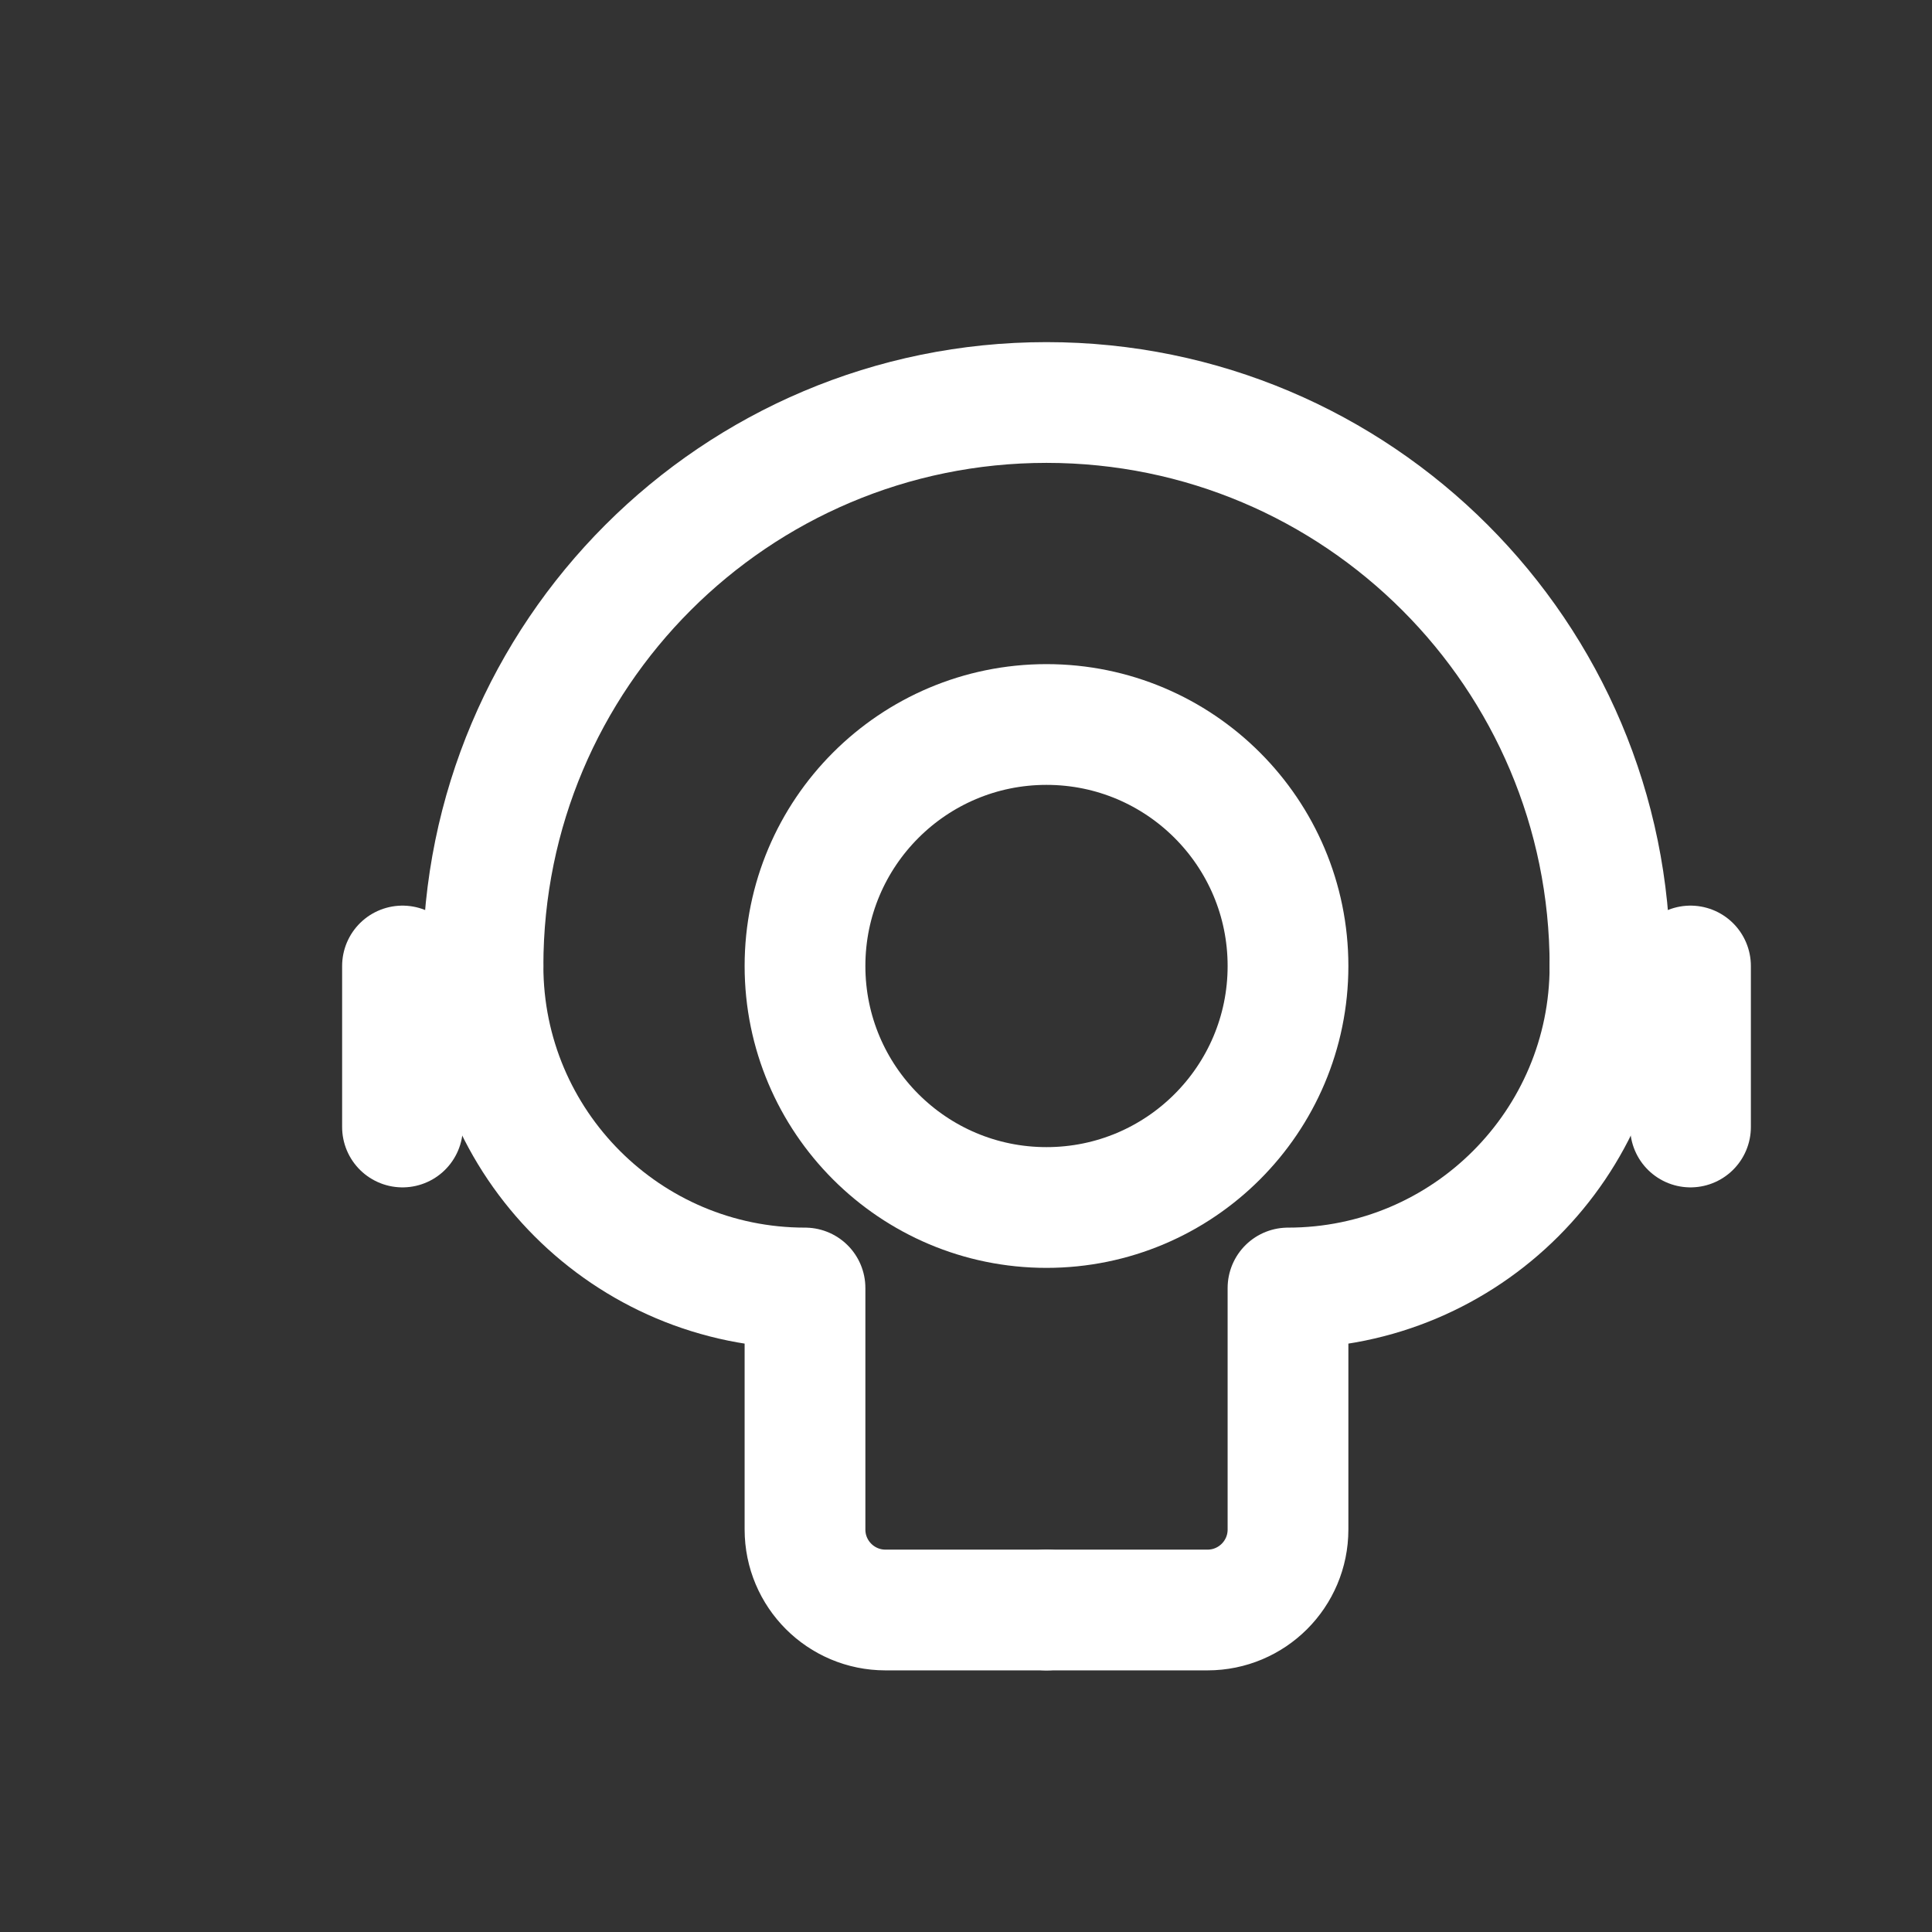
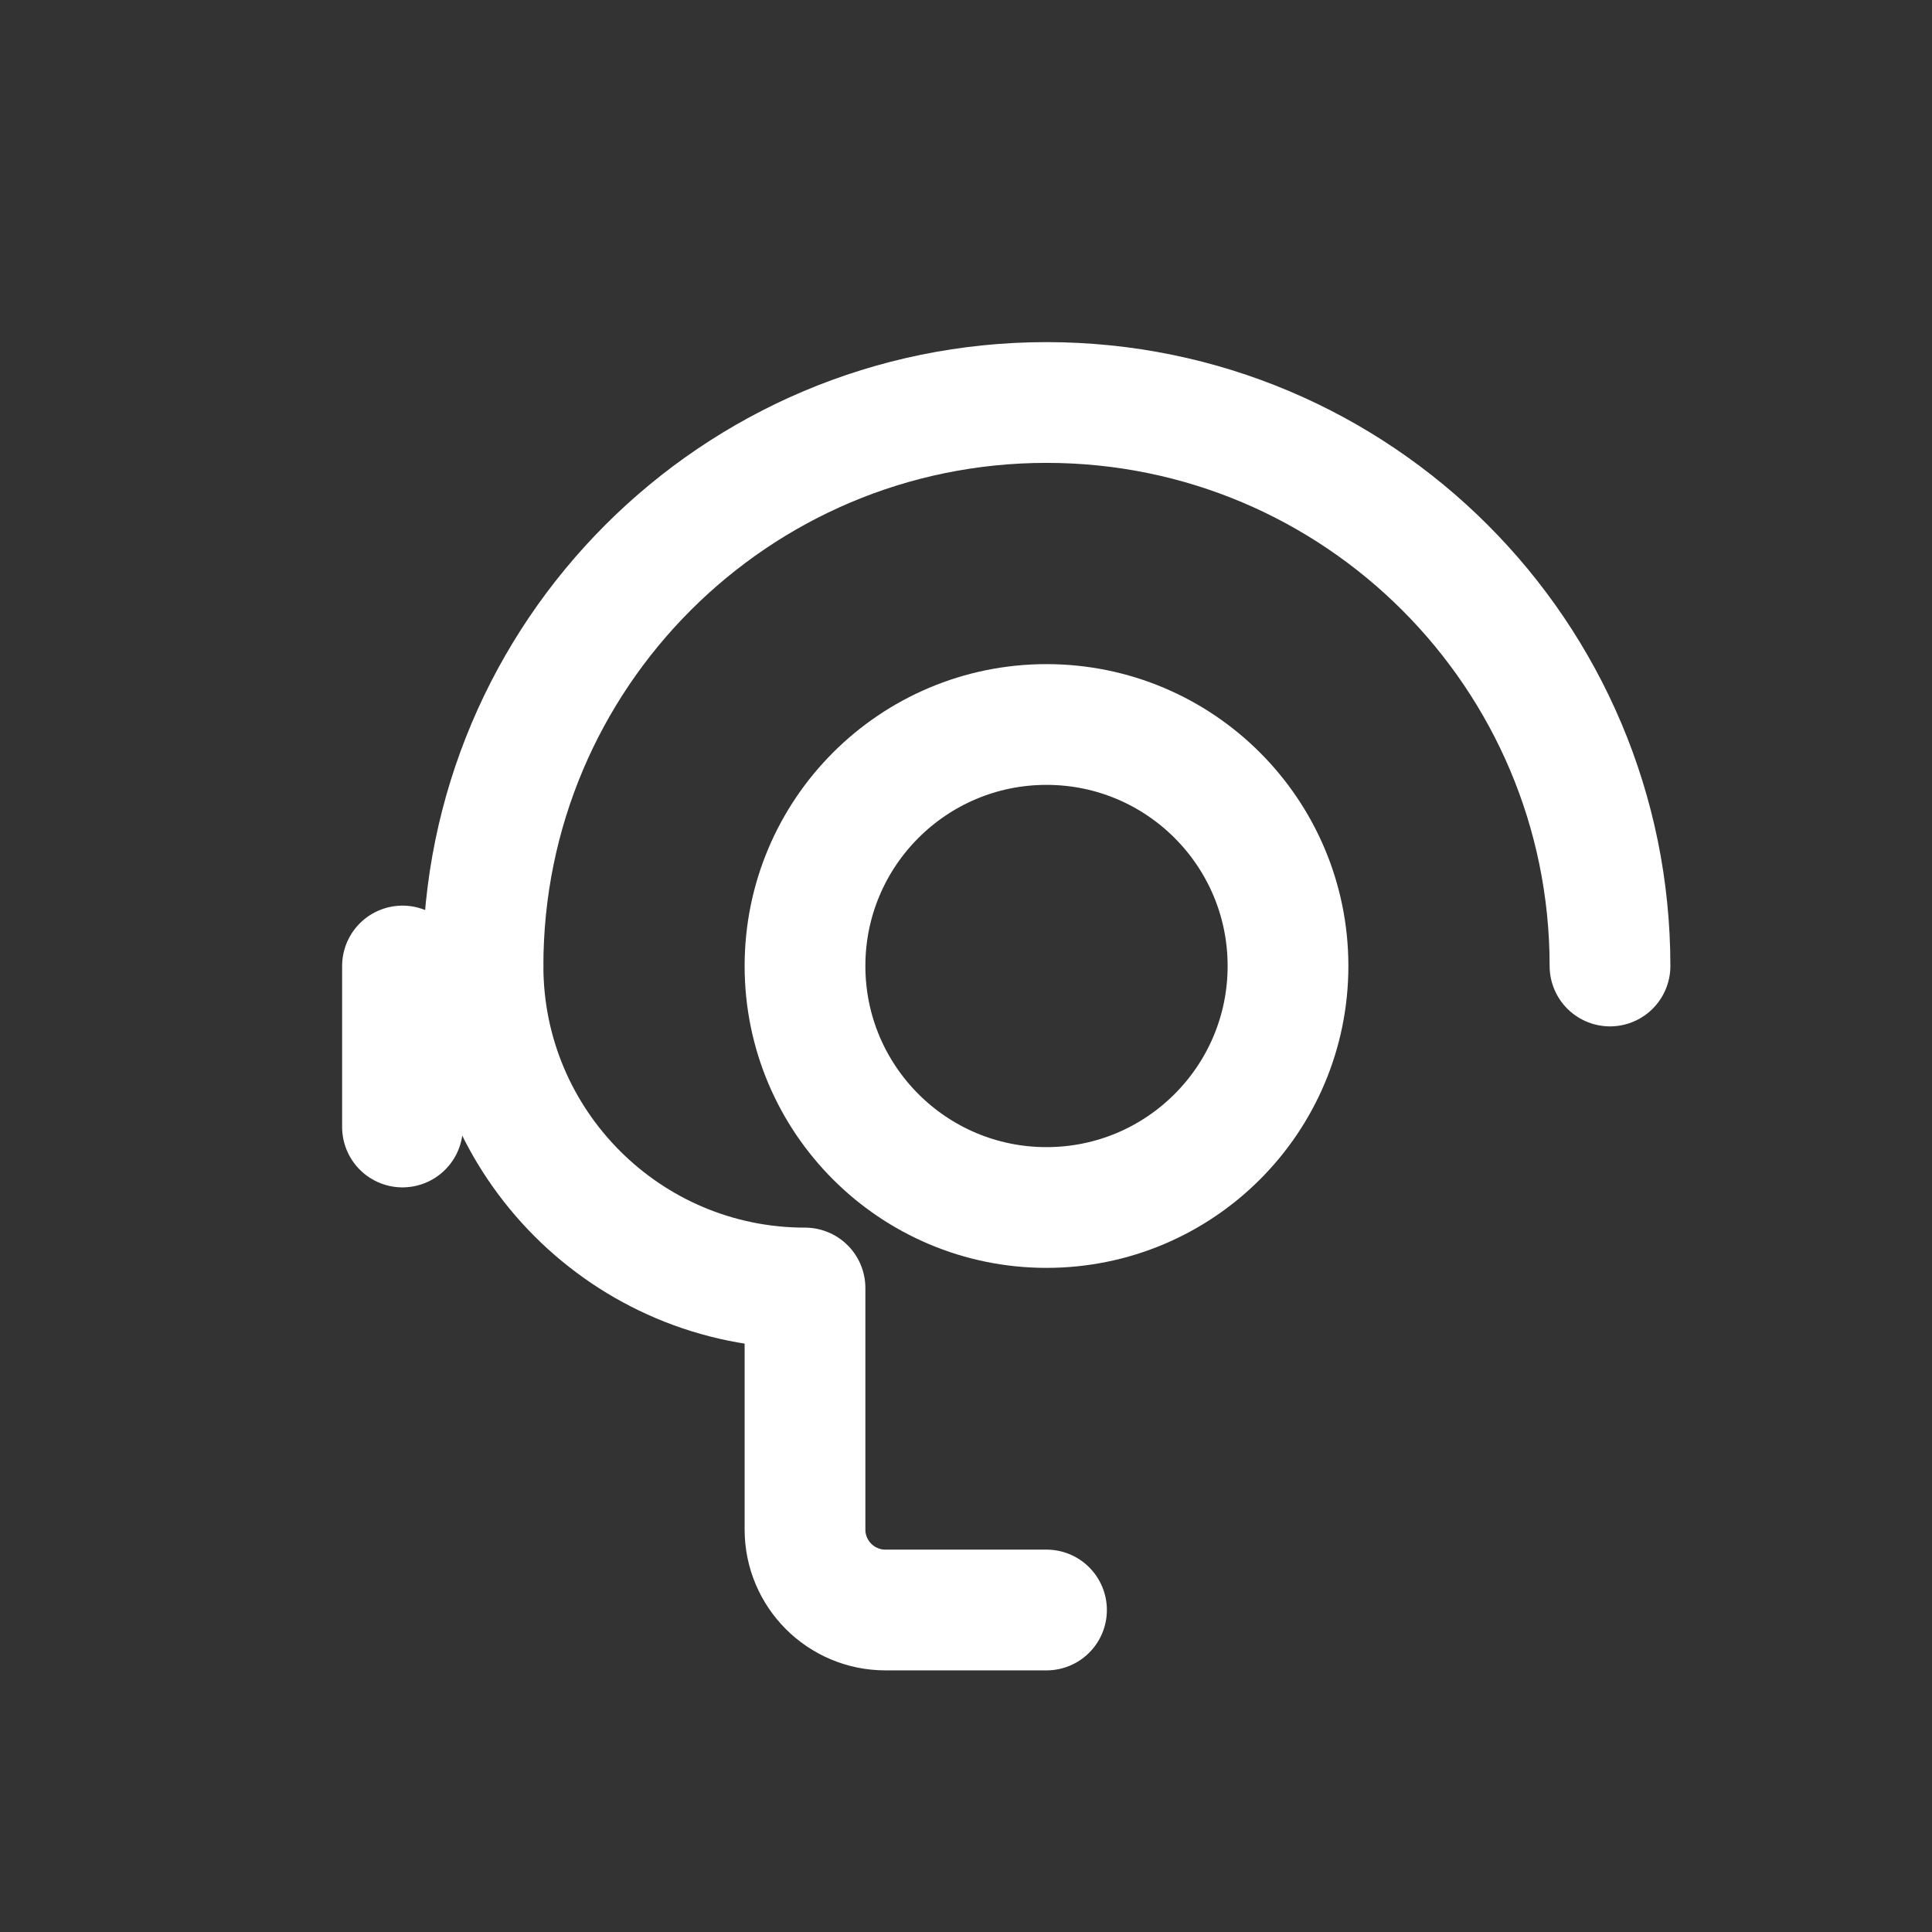
<svg xmlns="http://www.w3.org/2000/svg" viewBox="0 0 48 48" fill="none">
  <rect x="0" y="0" width="48" height="48" fill="#333333" stroke="none" />
  <path d="M12 24C12 16.268 18.268 10 26 10C33.732 10 40 16.268 40 24" stroke="#ffffff" stroke-width="3" stroke-linecap="round" />
  <path d="M12 24C12 28.418 15.582 32 20 32V38C20 39.105 20.895 40 22 40H26" stroke="#ffffff" stroke-width="3" stroke-linecap="round" stroke-linejoin="round" />
-   <path d="M40 24C40 28.418 36.418 32 32 32L32 38C32 39.105 31.105 40 30 40H26" stroke="#ffffff" stroke-width="3" stroke-linecap="round" stroke-linejoin="round" />
  <circle cx="26" cy="24" r="6" stroke="#ffffff" stroke-width="3" />
  <path d="M10 24V28" stroke="#ffffff" stroke-width="3" stroke-linecap="round" />
-   <path d="M42 24V28" stroke="#ffffff" stroke-width="3" stroke-linecap="round" />
</svg>